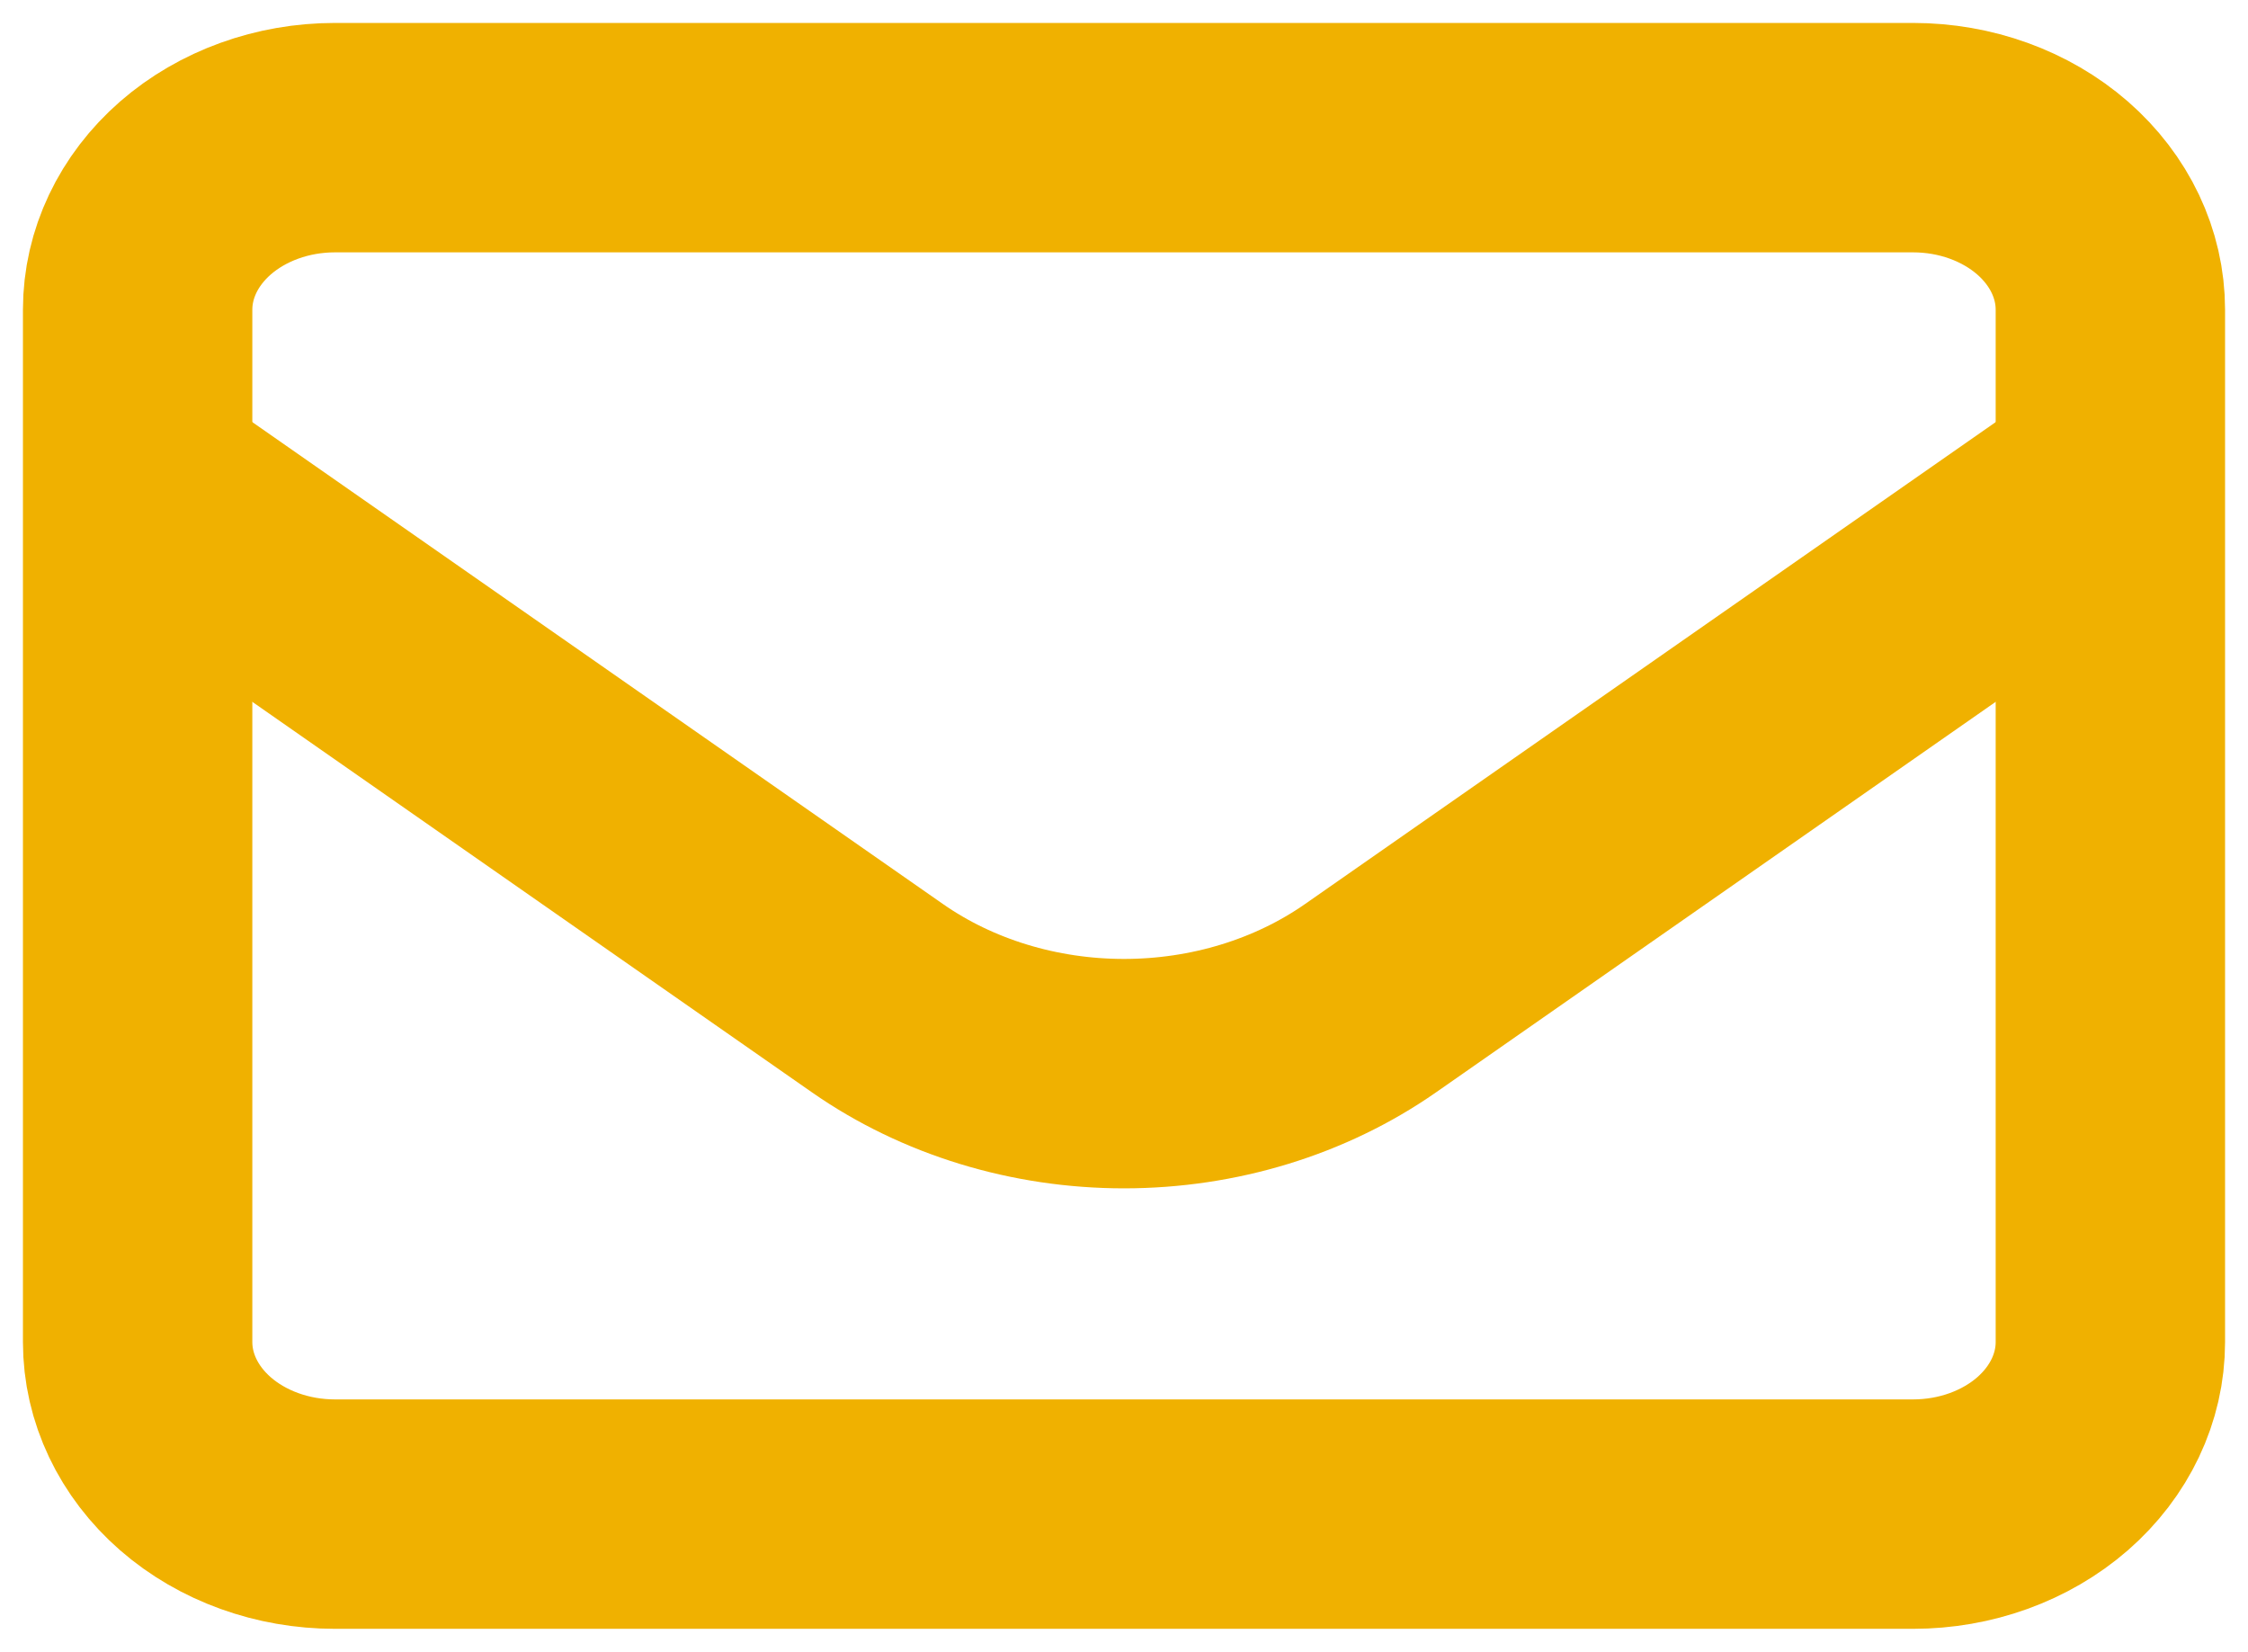
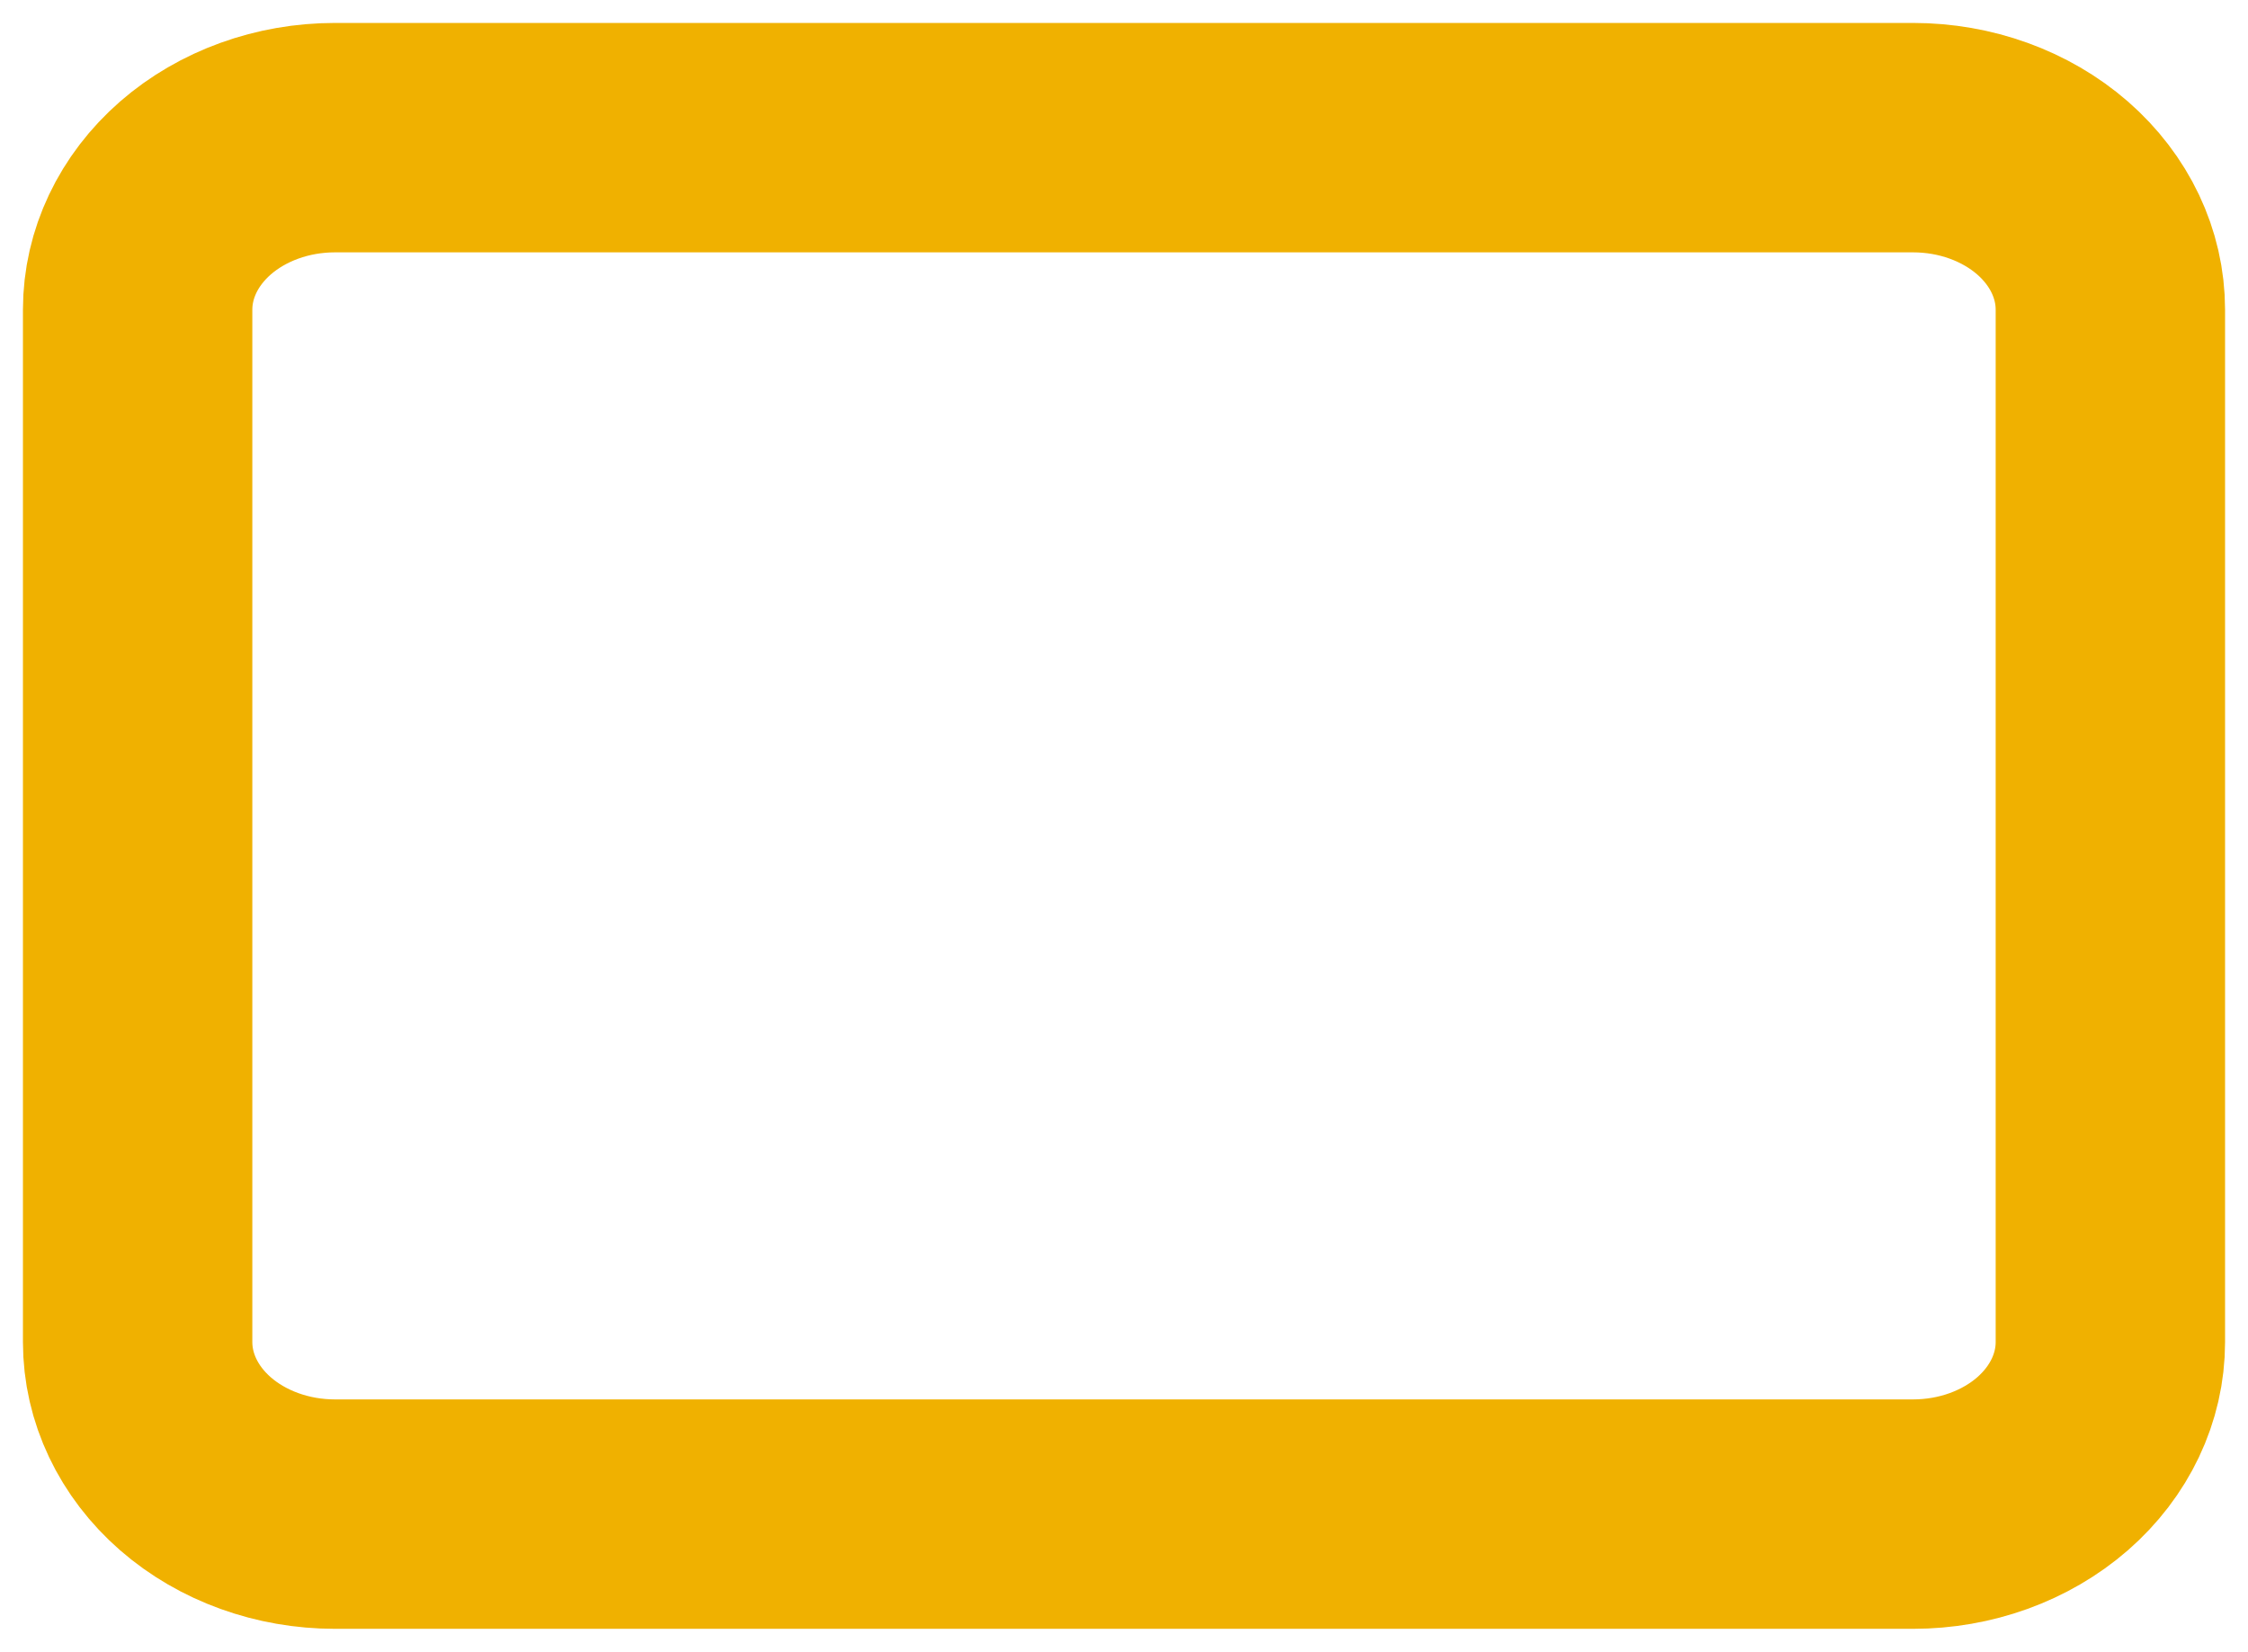
<svg xmlns="http://www.w3.org/2000/svg" width="49" height="36" viewBox="0 0 49 36" fill="none">
  <path d="M3 6.75C3 5.755 3.453 4.802 4.259 4.098C5.066 3.395 6.16 3 7.3 3H41.7C42.84 3 43.934 3.395 44.741 4.098C45.547 4.802 46 5.755 46 6.75V29.25C46 30.245 45.547 31.198 44.741 31.902C43.934 32.605 42.84 33 41.7 33H7.3C6.16 33 5.066 32.605 4.259 31.902C3.453 31.198 3 30.245 3 29.25V6.75Z" stroke="#F0B100" stroke-width="5" stroke-linecap="round" stroke-linejoin="round" />
-   <path d="M3 10.504L19.127 21.756C20.652 22.82 22.547 23.4 24.5 23.4C26.453 23.4 28.348 22.82 29.873 21.756L46 10.504" stroke="#F0B100" stroke-width="5" stroke-linejoin="round" />
</svg>